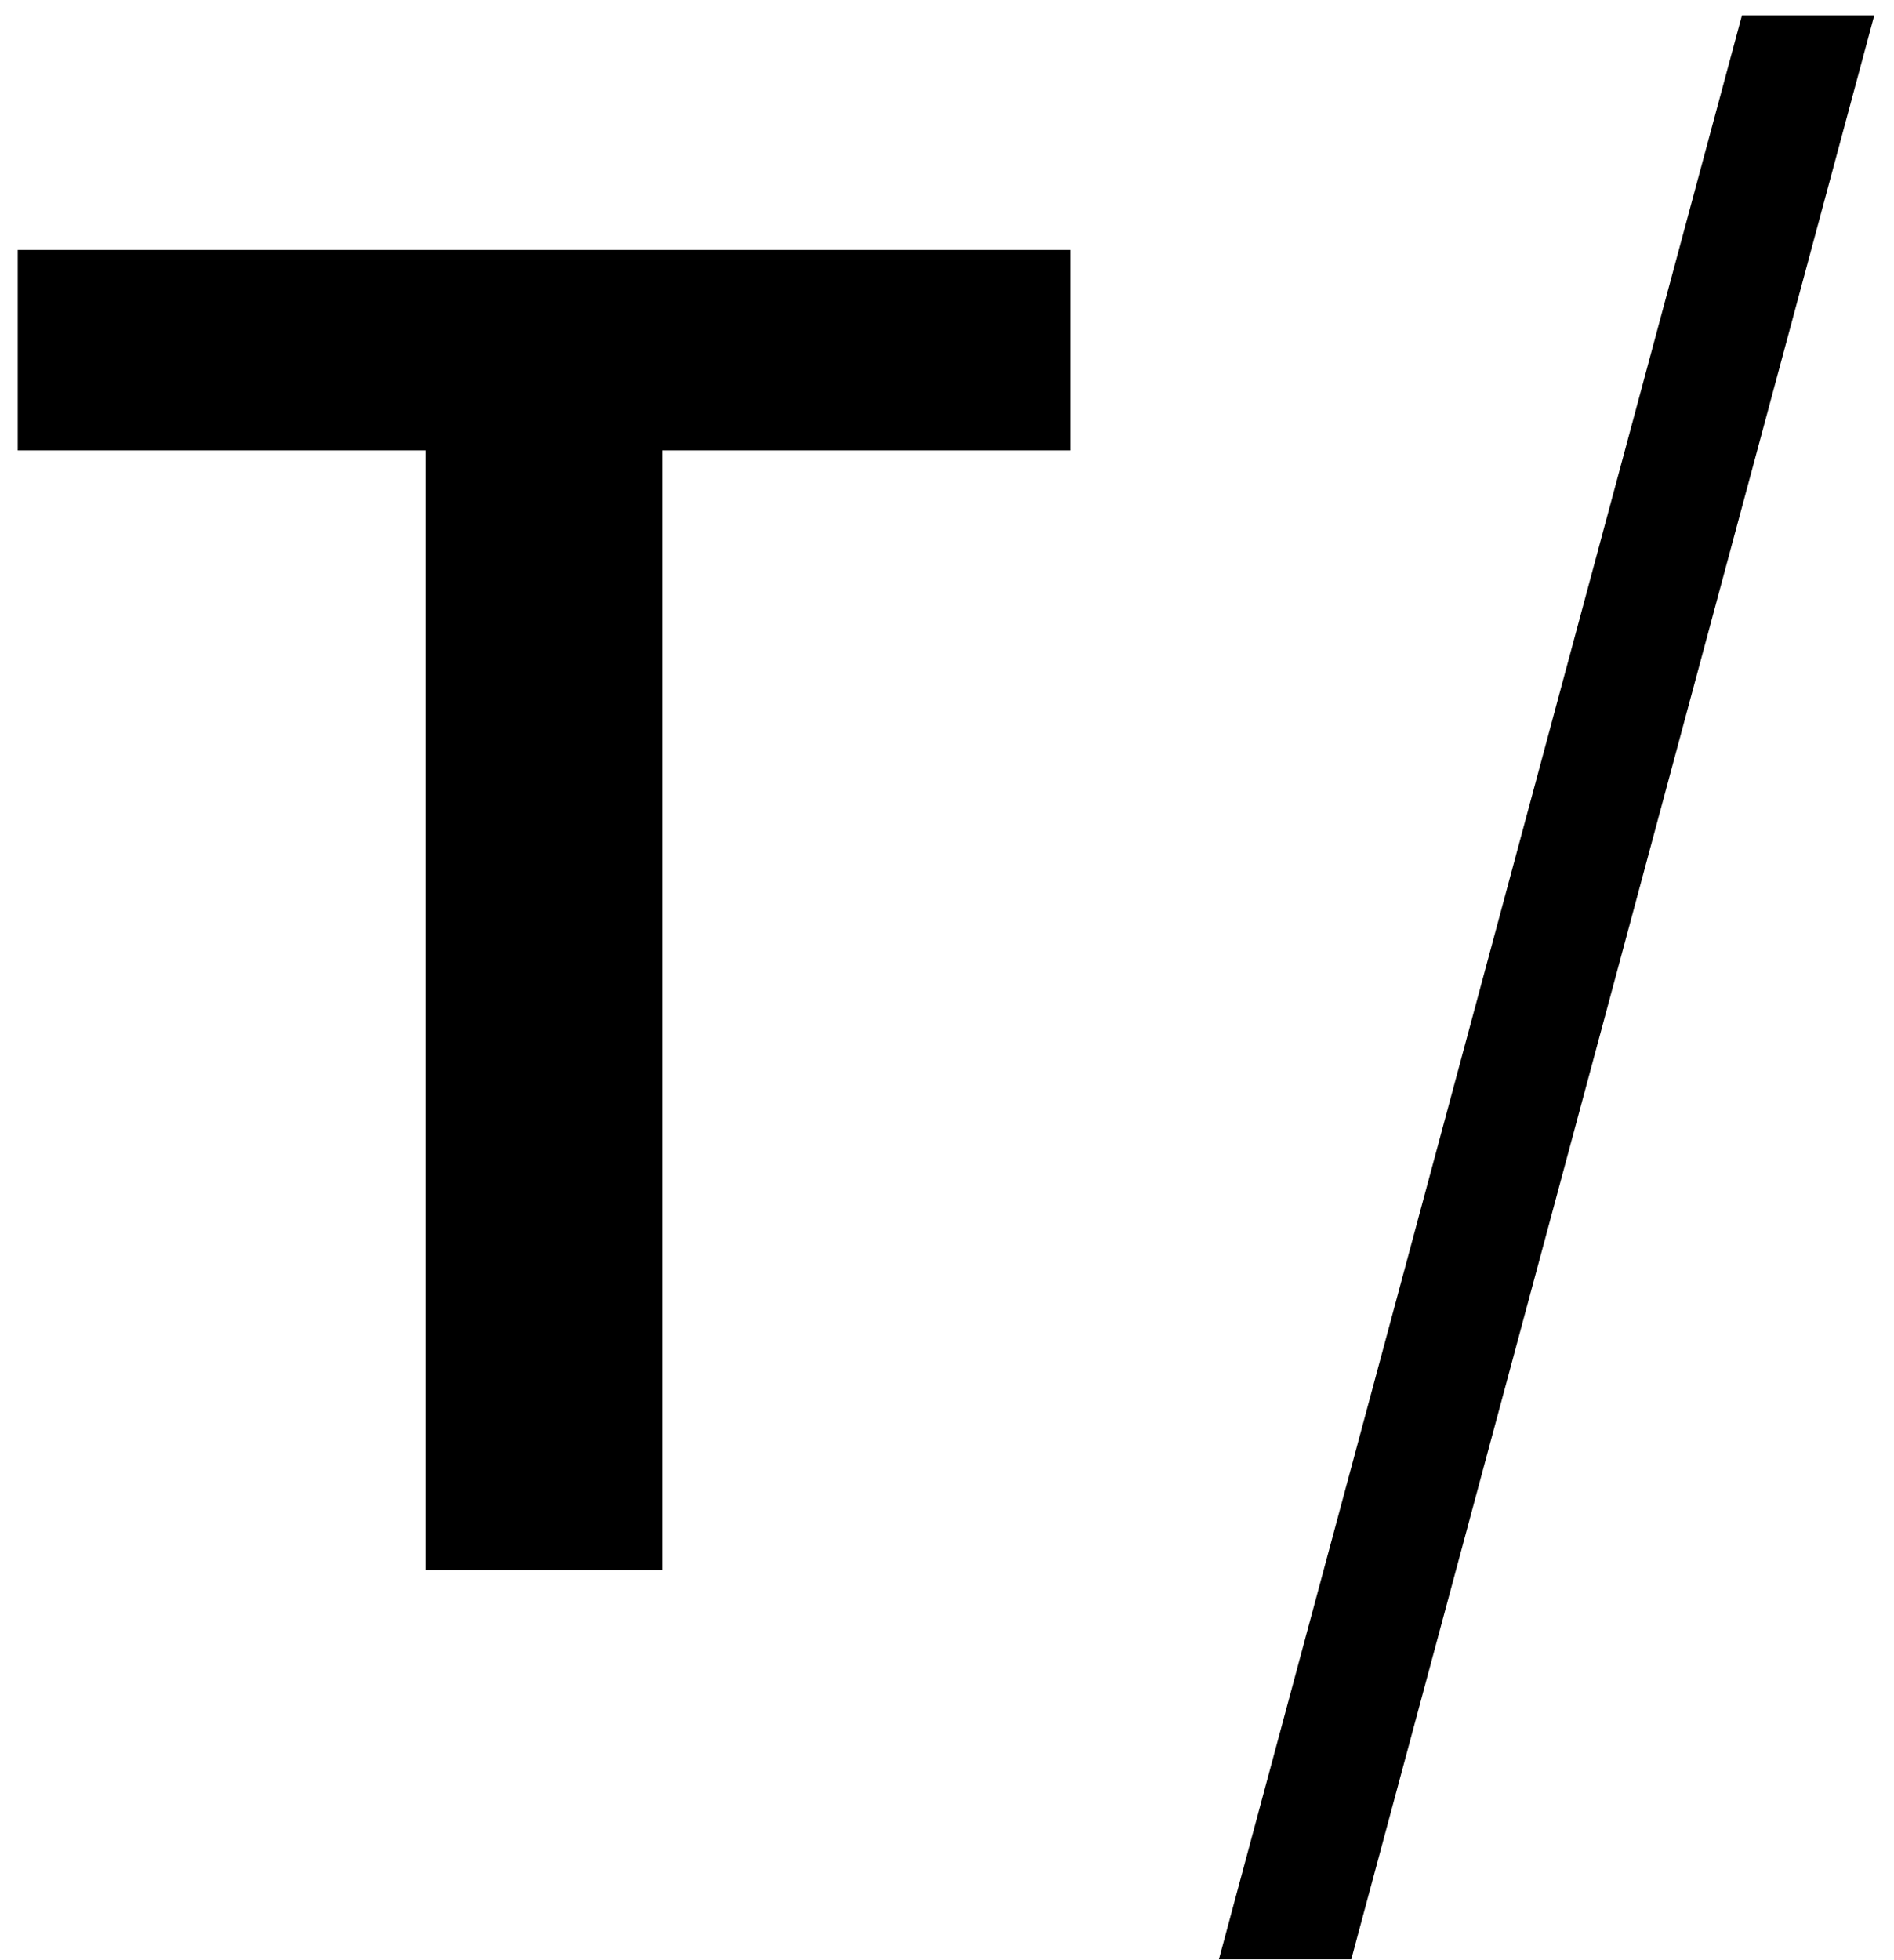
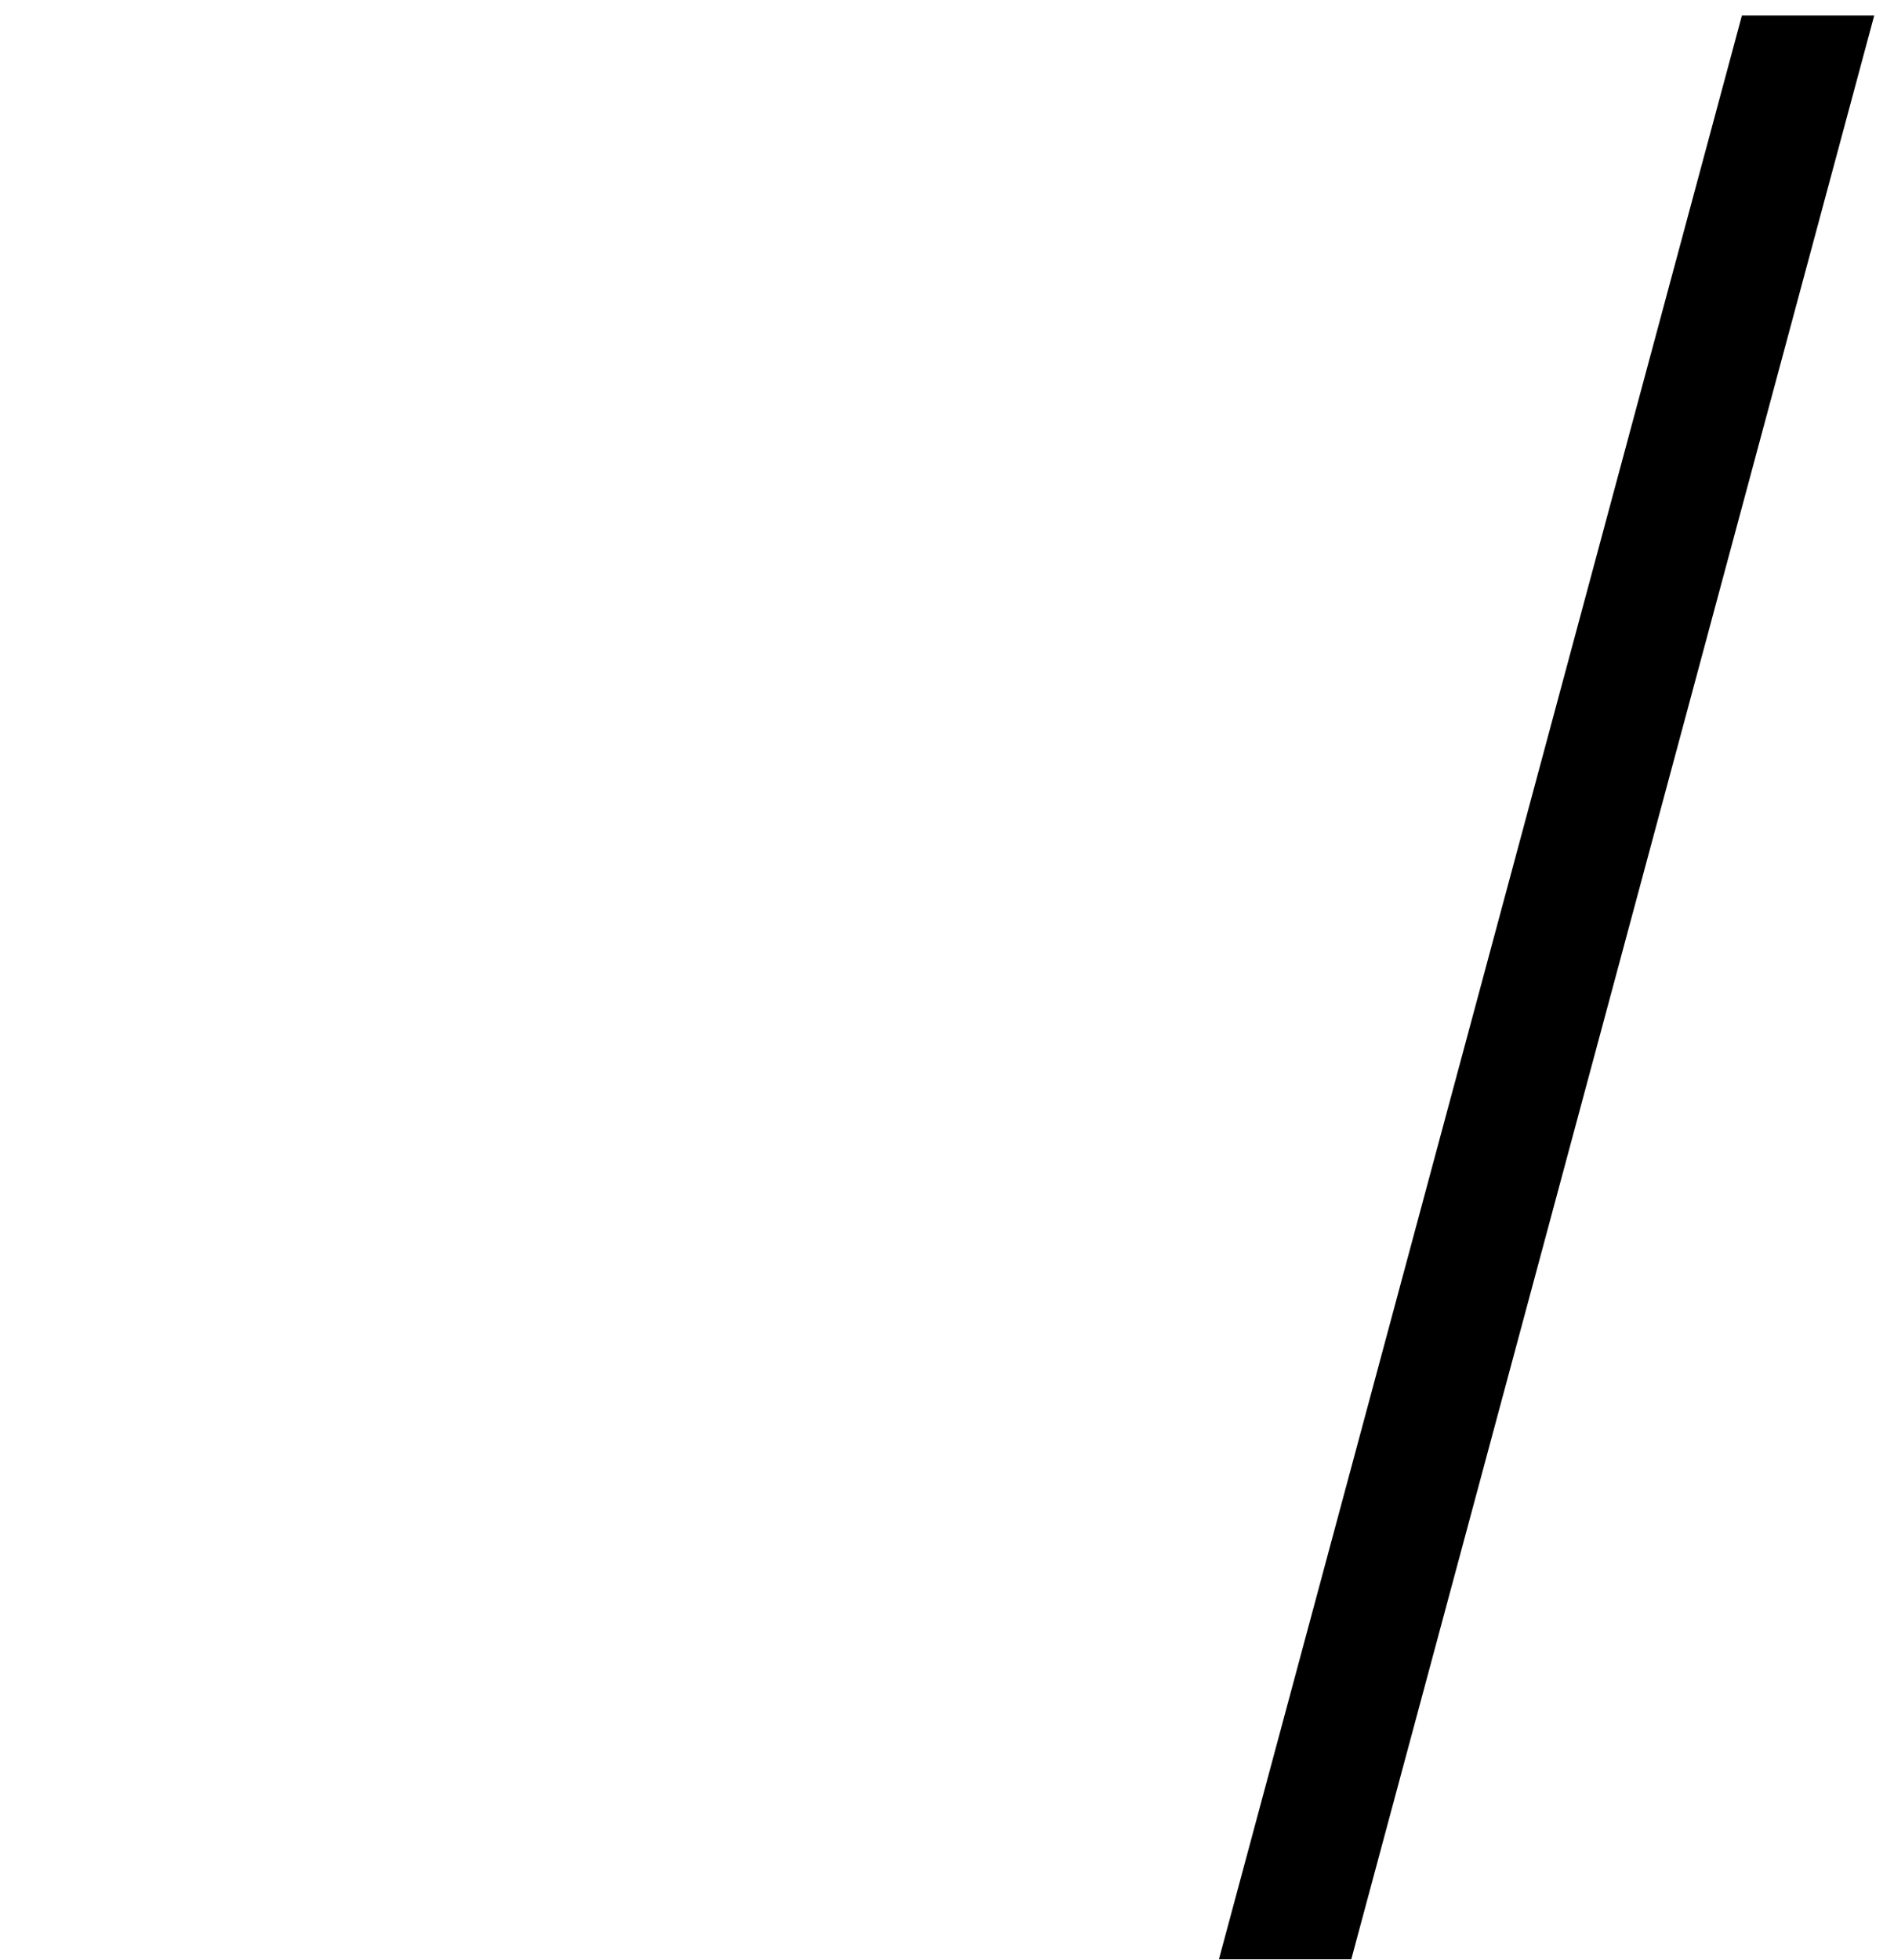
<svg xmlns="http://www.w3.org/2000/svg" width="58" height="60" viewBox="0 0 58 60" fill="none">
-   <path d="M0.543 13.787V7.651H32.779V13.787H20.291V48.056H13.031V13.787H0.543Z" fill="black" />
  <path d="M57.395 0.473L41.38 59.974H37.327L53.343 0.473H57.395Z" fill="black" />
</svg>